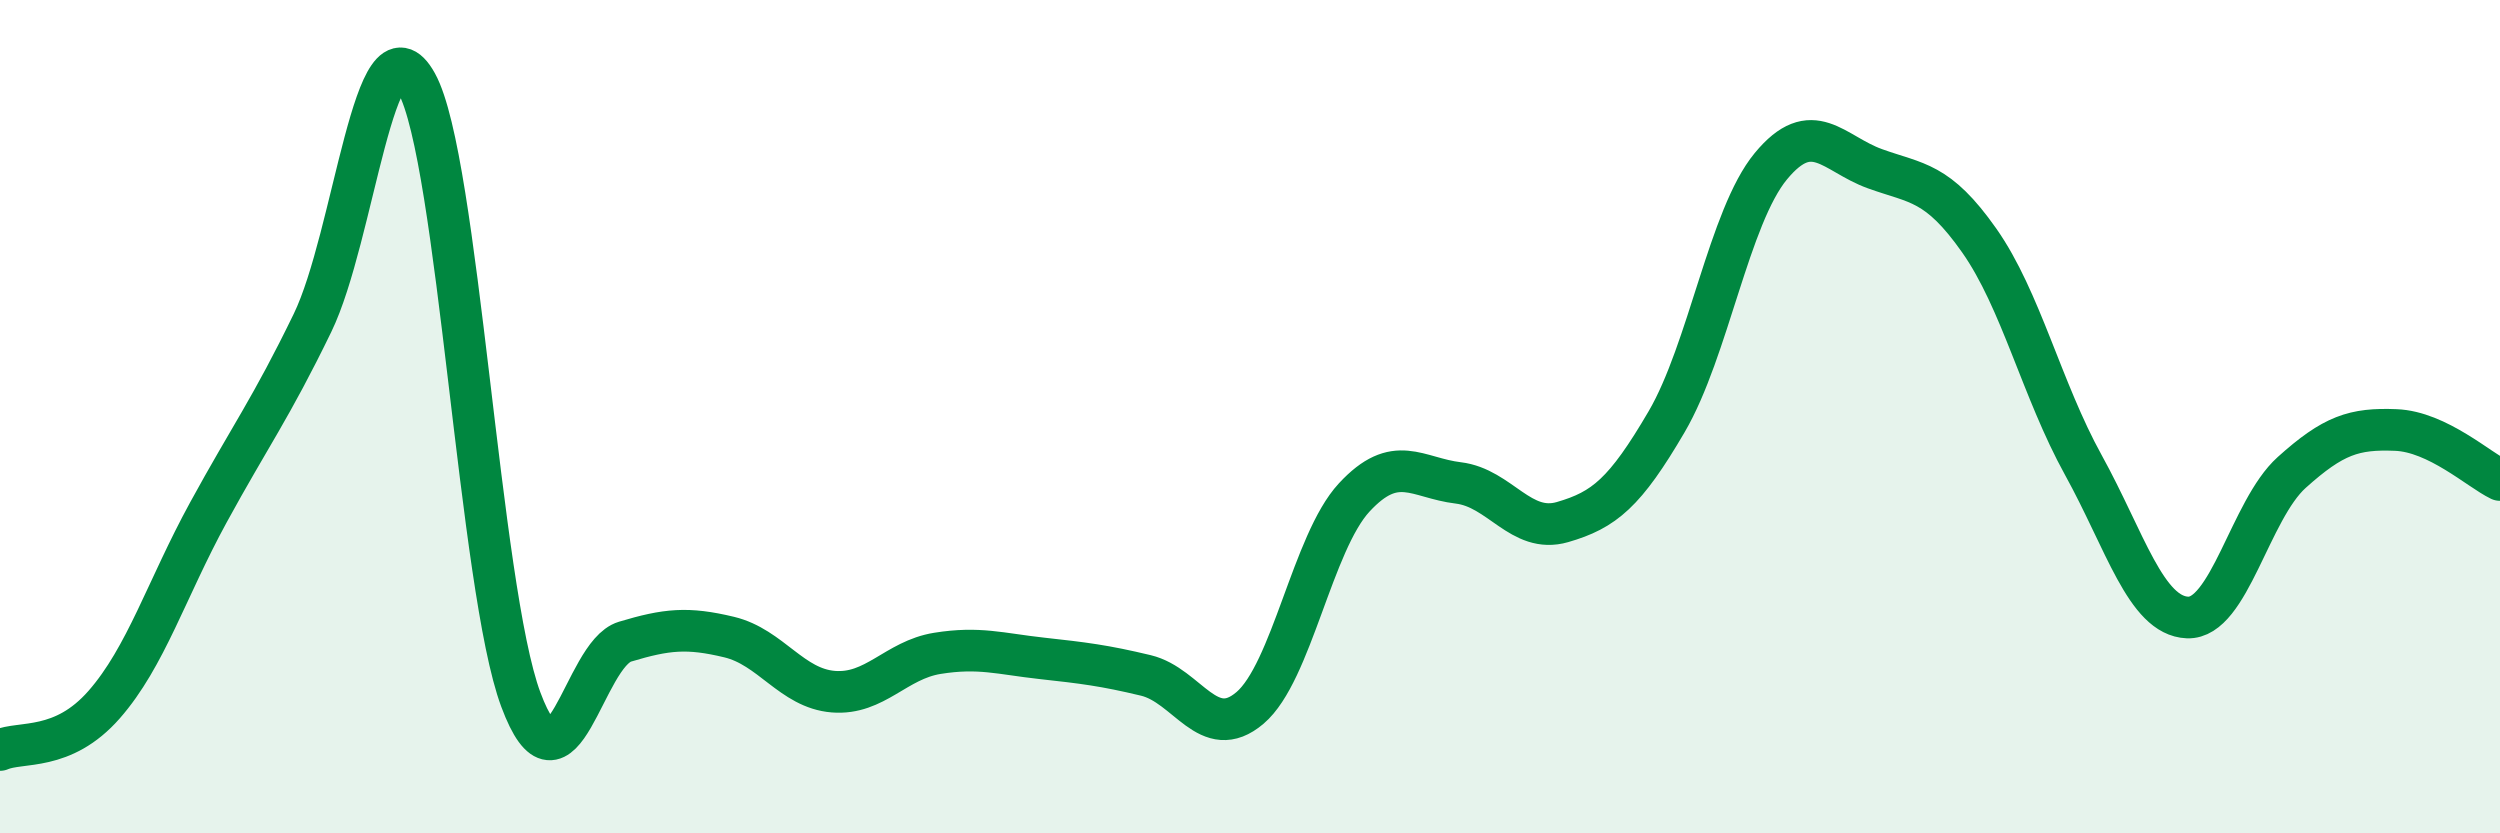
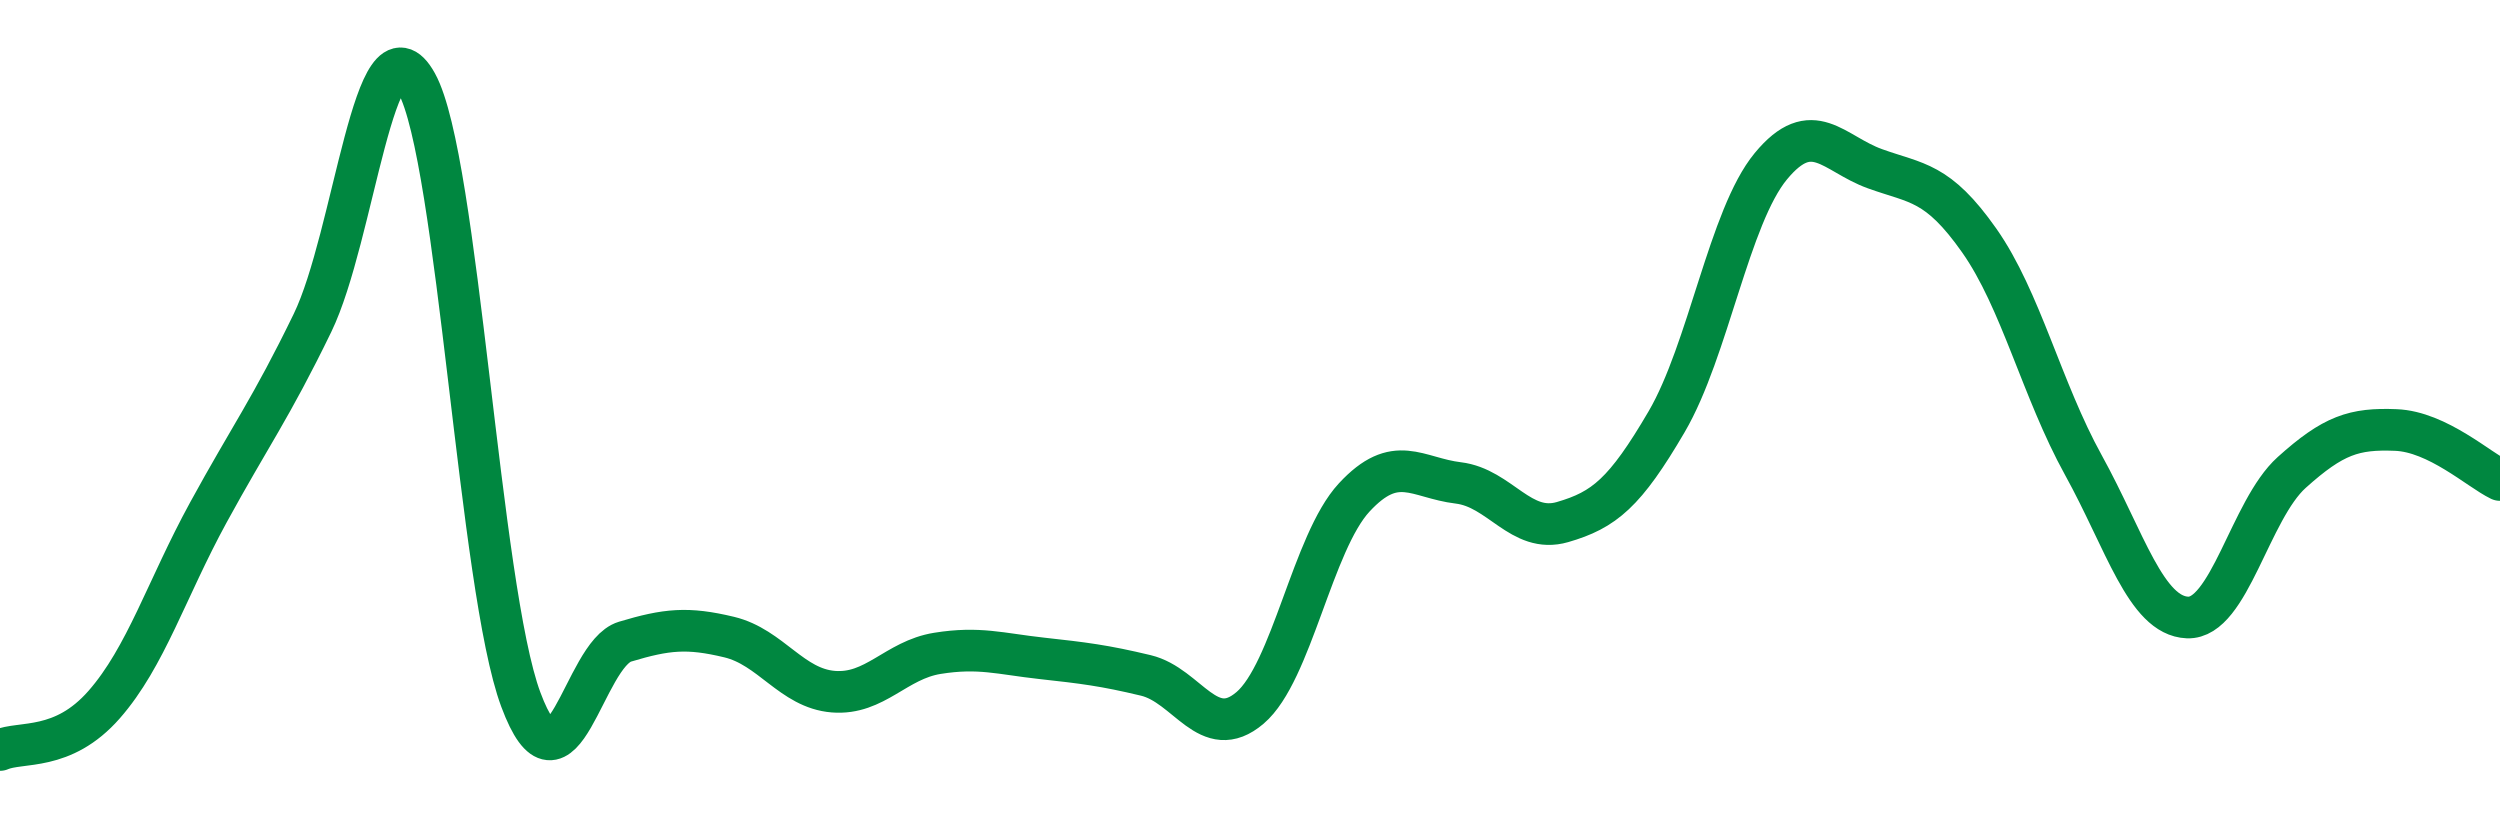
<svg xmlns="http://www.w3.org/2000/svg" width="60" height="20" viewBox="0 0 60 20">
-   <path d="M 0,18 C 0.5,17.78 1.5,18.05 2.5,16.91 C 3.5,15.77 4,14.13 5,12.3 C 6,10.47 6.5,9.81 7.5,7.75 C 8.5,5.69 9,0.19 10,2 C 11,3.81 11.5,14.11 12.5,16.79 C 13.5,19.47 14,15.7 15,15.4 C 16,15.1 16.5,15.05 17.5,15.29 C 18.5,15.53 19,16.52 20,16.6 C 21,16.68 21.5,15.84 22.5,15.68 C 23.5,15.52 24,15.69 25,15.8 C 26,15.91 26.5,15.97 27.5,16.21 C 28.5,16.45 29,17.84 30,16.99 C 31,16.14 31.5,13.02 32.5,11.94 C 33.5,10.86 34,11.47 35,11.59 C 36,11.71 36.5,12.82 37.5,12.53 C 38.5,12.24 39,11.83 40,10.12 C 41,8.41 41.5,5.2 42.5,3.99 C 43.5,2.78 44,3.69 45,4.05 C 46,4.41 46.5,4.35 47.5,5.77 C 48.5,7.19 49,9.35 50,11.16 C 51,12.97 51.5,14.78 52.5,14.82 C 53.5,14.86 54,12.24 55,11.34 C 56,10.44 56.5,10.28 57.5,10.32 C 58.5,10.36 59.5,11.28 60,11.52L60 20L0 20Z" fill="#008740" opacity="0.1" stroke-linecap="round" stroke-linejoin="round" />
  <path d="M 0,18 C 0.5,17.78 1.5,18.05 2.5,16.91 C 3.5,15.77 4,14.13 5,12.3 C 6,10.47 6.5,9.81 7.5,7.75 C 8.5,5.69 9,0.19 10,2 C 11,3.81 11.5,14.11 12.5,16.79 C 13.5,19.47 14,15.7 15,15.4 C 16,15.1 16.5,15.05 17.5,15.29 C 18.5,15.53 19,16.52 20,16.6 C 21,16.68 21.5,15.84 22.5,15.68 C 23.5,15.52 24,15.69 25,15.8 C 26,15.91 26.5,15.97 27.5,16.21 C 28.5,16.45 29,17.84 30,16.99 C 31,16.14 31.5,13.02 32.5,11.94 C 33.5,10.86 34,11.47 35,11.59 C 36,11.71 36.5,12.82 37.5,12.53 C 38.5,12.24 39,11.83 40,10.12 C 41,8.41 41.5,5.2 42.5,3.99 C 43.5,2.78 44,3.69 45,4.05 C 46,4.41 46.5,4.35 47.5,5.77 C 48.5,7.19 49,9.35 50,11.16 C 51,12.97 51.5,14.78 52.5,14.82 C 53.5,14.86 54,12.24 55,11.34 C 56,10.44 56.5,10.28 57.5,10.32 C 58.5,10.36 59.5,11.28 60,11.52" stroke="#008740" stroke-width="1" fill="none" stroke-linecap="round" stroke-linejoin="round" />
</svg>